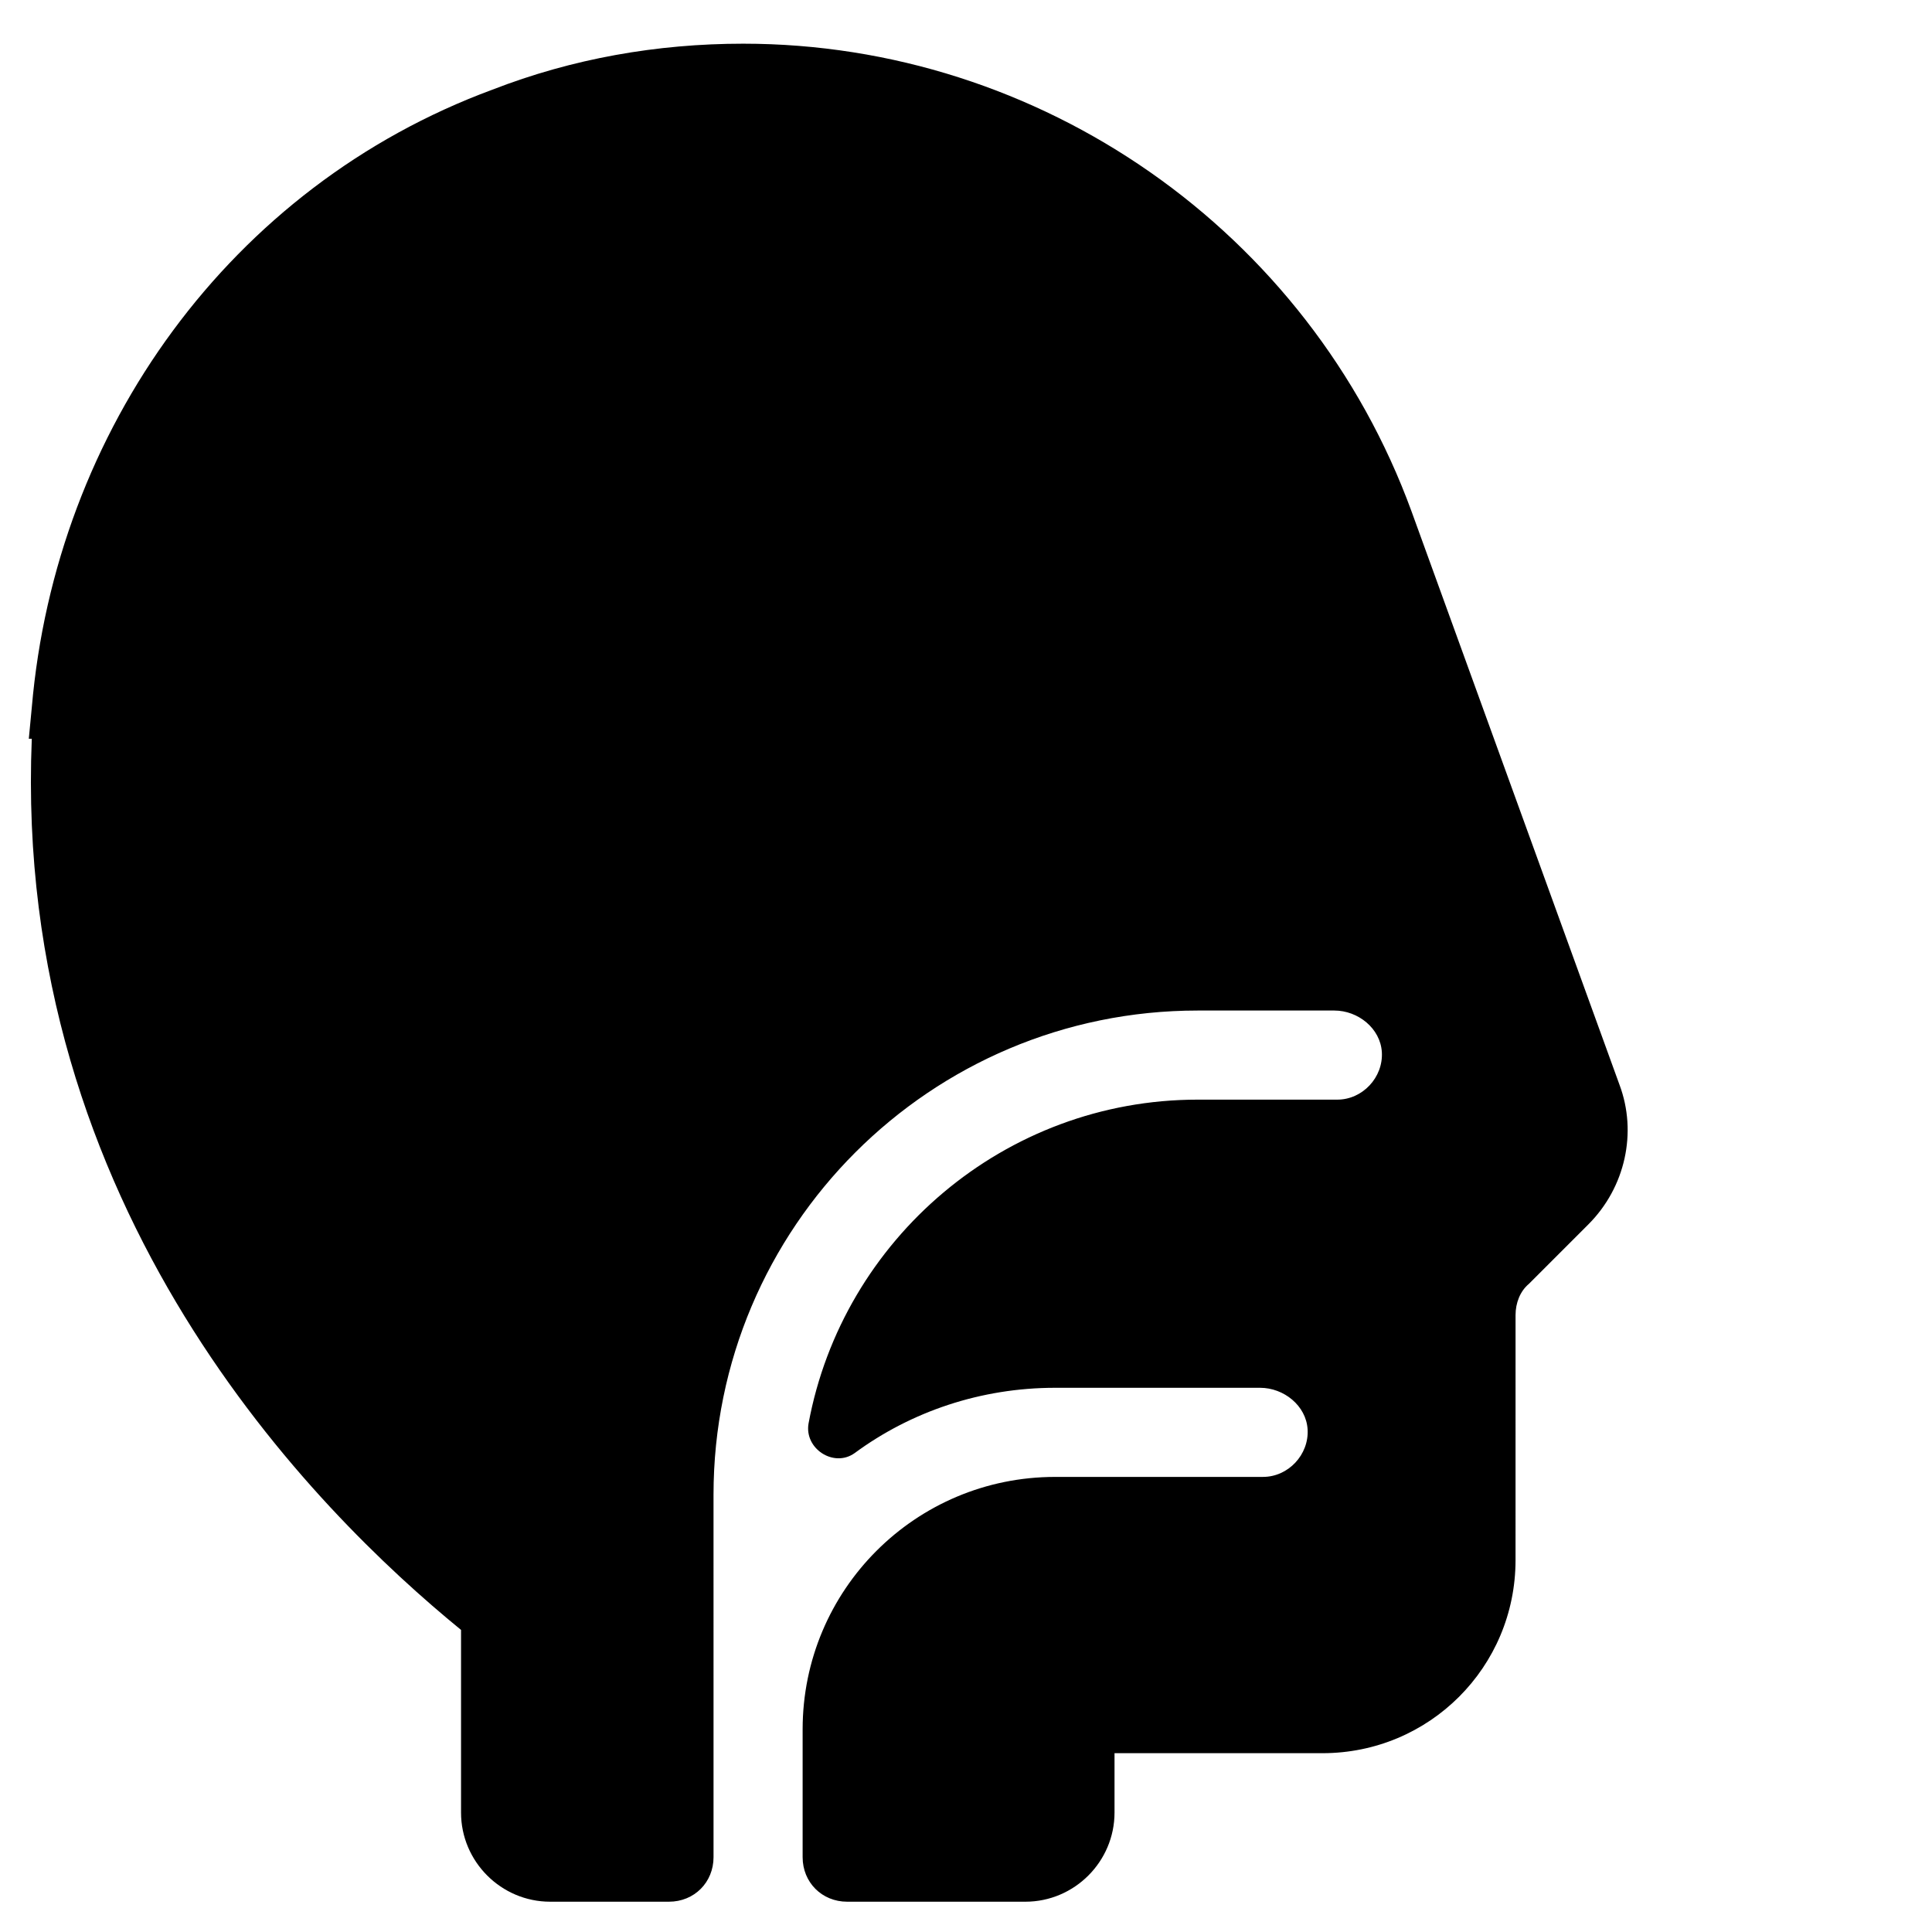
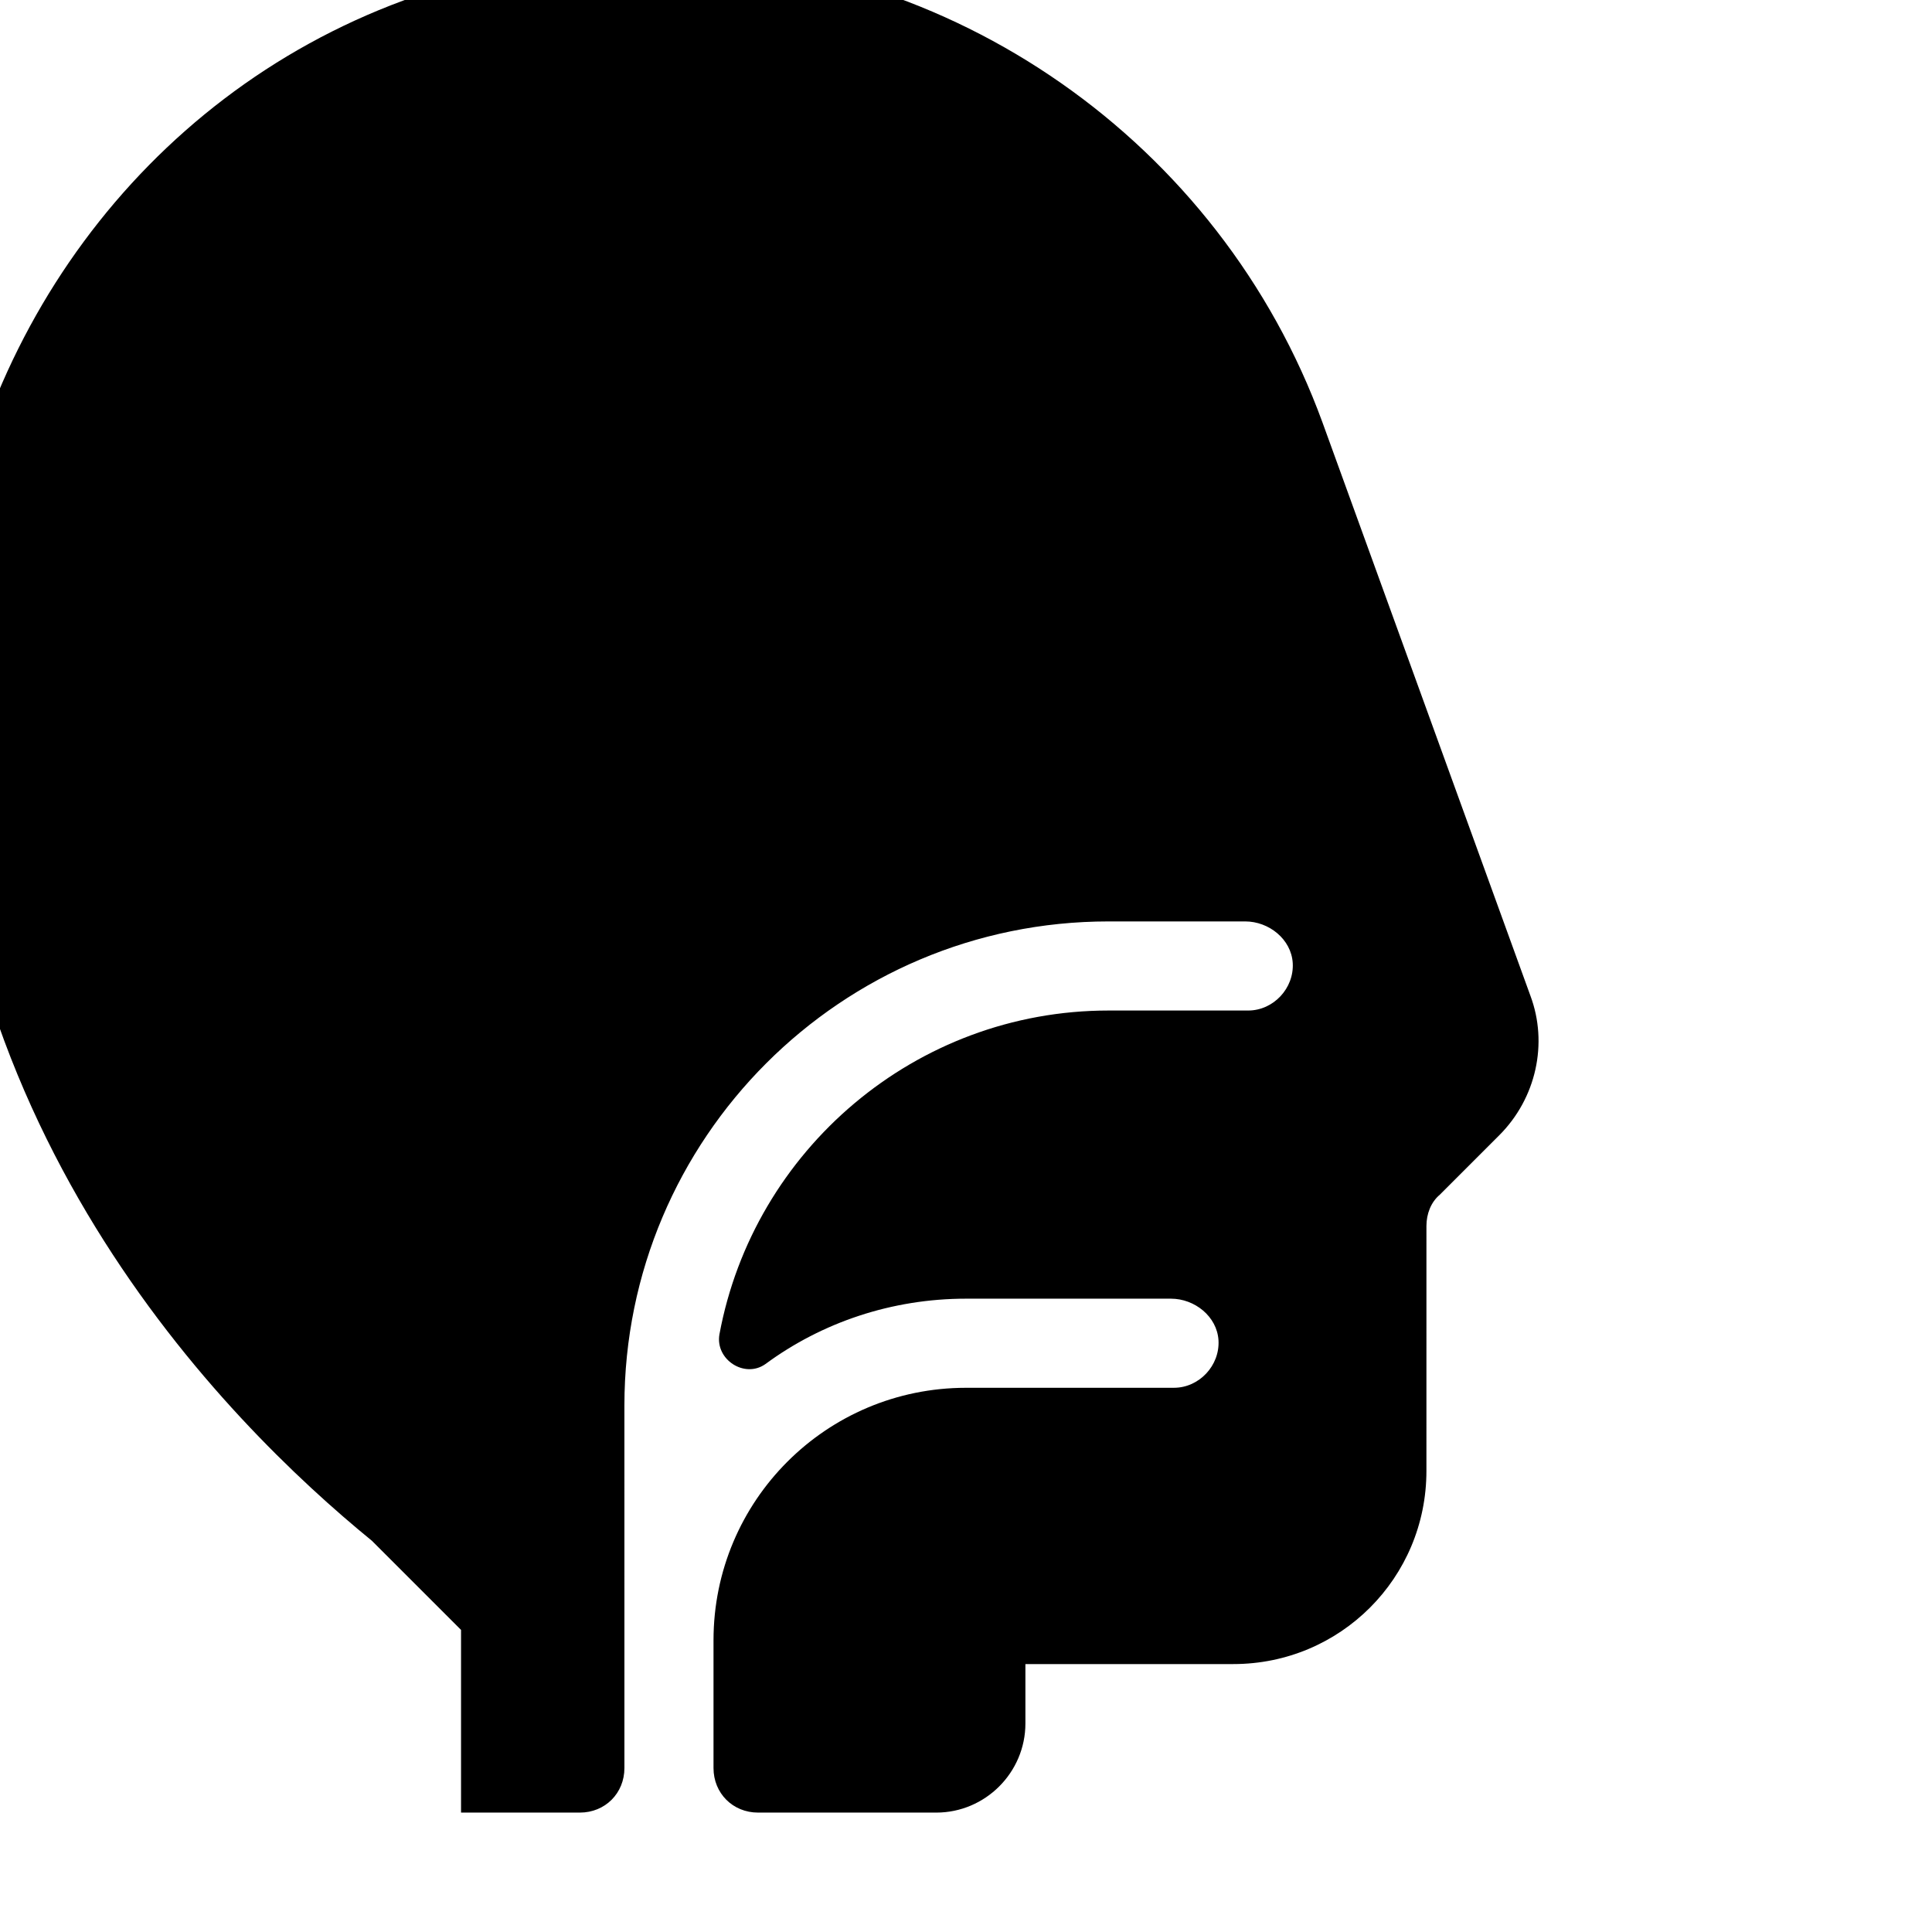
<svg xmlns="http://www.w3.org/2000/svg" fill="#000000" width="800px" height="800px" version="1.1" viewBox="144 144 512 512">
-   <path d="m266.18 575.94v48.414c0 12.988 10.629 23.617 23.617 23.617h31.488c6.691 0 11.809-5.117 11.809-11.809v-33.852-1.18-0.395l-0.004-60.613c0-70.848 57.465-128.32 128.31-128.32h36.211c6.297 0 12.203 4.723 12.594 11.02 0.395 6.691-5.117 12.594-11.809 12.594h-37c-51.168 0-94.07 37-103.12 85.805-1.18 6.691 6.691 11.809 12.203 7.871 14.961-11.016 33.461-17.312 53.141-17.312h54.316c6.297 0 12.203 4.723 12.594 11.02 0.395 6.691-5.117 12.594-11.809 12.594l-55.102 0.004c-37 0-66.914 29.914-66.914 66.914v33.852c0 6.691 5.117 11.809 11.809 11.809h47.23c12.988 0 23.617-10.629 23.617-23.617v-15.742h55.105c28.34 0 51.168-22.828 51.168-51.168l0.004-64.949c0-3.148 1.18-6.297 3.543-8.266l15.742-15.742c9.84-9.84 12.988-24.402 8.266-37l-55.105-151.93c-27.16-74.391-98.398-123.98-177.12-123.98-22.828 0-45.266 3.938-66.52 12.203-69.273 25.582-115.71 90.133-122.02 163.73l-0.789 8.266h0.789c-5.117 124.77 75.18 204.67 113.75 236.16z" />
+   <path d="m266.18 575.94v48.414h31.488c6.691 0 11.809-5.117 11.809-11.809v-33.852-1.18-0.395l-0.004-60.613c0-70.848 57.465-128.32 128.31-128.32h36.211c6.297 0 12.203 4.723 12.594 11.02 0.395 6.691-5.117 12.594-11.809 12.594h-37c-51.168 0-94.07 37-103.12 85.805-1.18 6.691 6.691 11.809 12.203 7.871 14.961-11.016 33.461-17.312 53.141-17.312h54.316c6.297 0 12.203 4.723 12.594 11.02 0.395 6.691-5.117 12.594-11.809 12.594l-55.102 0.004c-37 0-66.914 29.914-66.914 66.914v33.852c0 6.691 5.117 11.809 11.809 11.809h47.23c12.988 0 23.617-10.629 23.617-23.617v-15.742h55.105c28.34 0 51.168-22.828 51.168-51.168l0.004-64.949c0-3.148 1.18-6.297 3.543-8.266l15.742-15.742c9.84-9.84 12.988-24.402 8.266-37l-55.105-151.93c-27.16-74.391-98.398-123.98-177.12-123.98-22.828 0-45.266 3.938-66.52 12.203-69.273 25.582-115.71 90.133-122.02 163.73l-0.789 8.266h0.789c-5.117 124.77 75.18 204.67 113.75 236.16z" />
</svg>